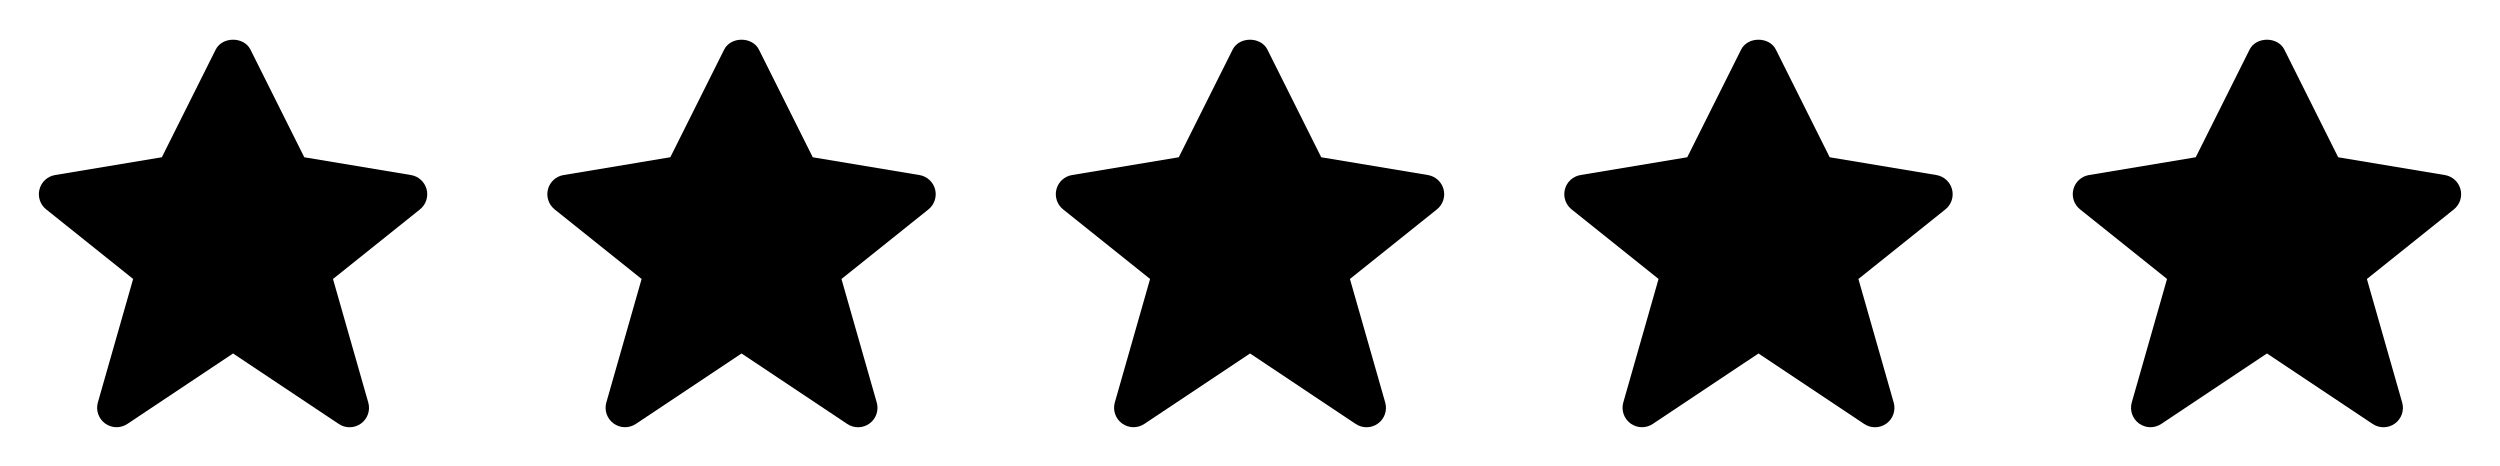
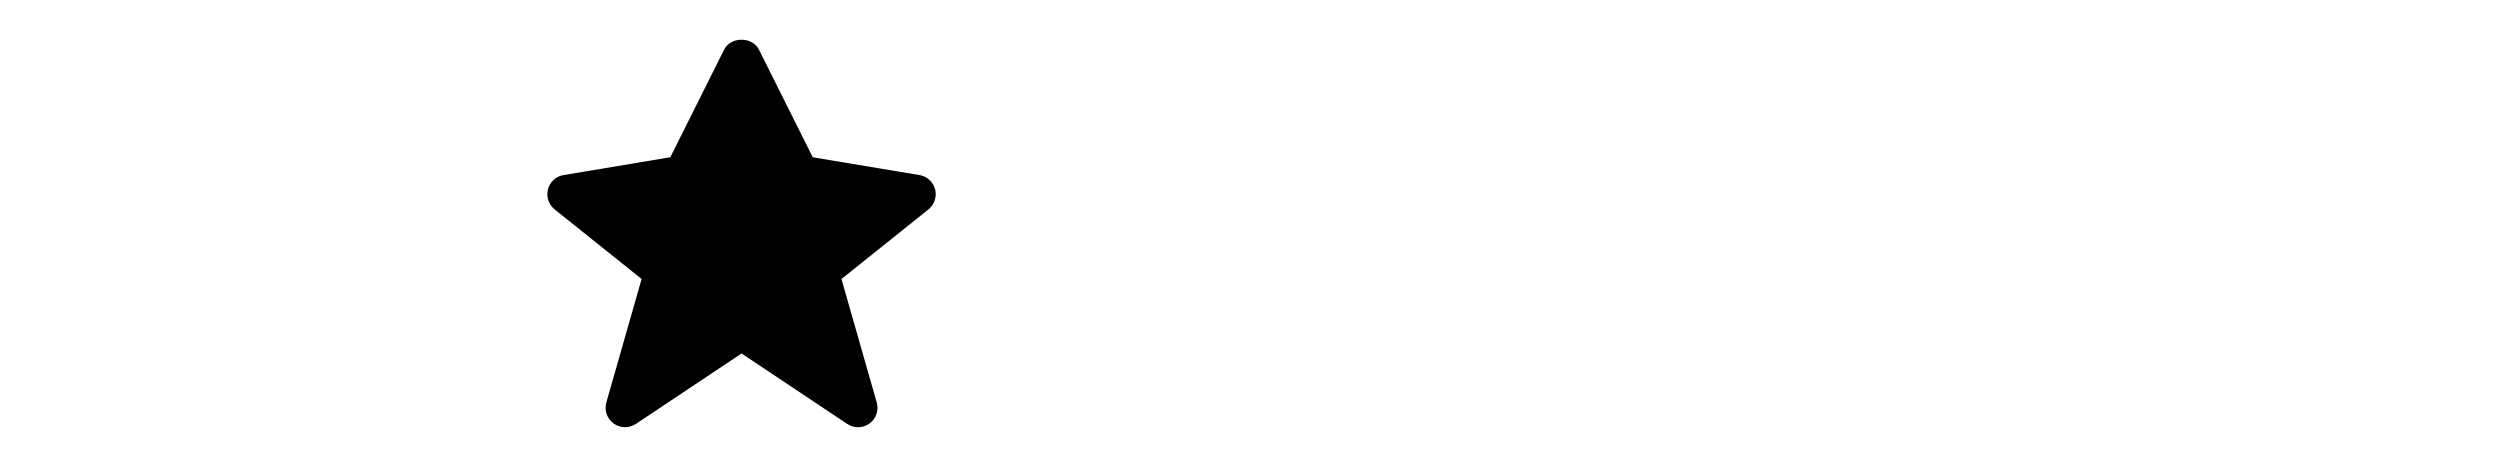
<svg xmlns="http://www.w3.org/2000/svg" width="118" height="22" viewBox="0 0 118 22" fill="none">
-   <path d="M6.284 13.167L4.619 18.997C4.568 19.177 4.573 19.369 4.635 19.546C4.696 19.723 4.81 19.877 4.961 19.988C5.113 20.098 5.294 20.16 5.482 20.164C5.669 20.168 5.853 20.114 6.009 20.011L11.001 16.684L15.992 20.012C16.148 20.116 16.332 20.17 16.52 20.166C16.707 20.162 16.889 20.101 17.041 19.99C17.193 19.88 17.307 19.725 17.368 19.548C17.429 19.37 17.434 19.178 17.382 18.998L15.717 13.168L19.823 9.882C19.961 9.772 20.064 9.623 20.12 9.455C20.175 9.287 20.181 9.107 20.136 8.936C20.091 8.765 19.998 8.61 19.868 8.491C19.738 8.371 19.575 8.292 19.401 8.263L14.362 7.423L11.821 2.34C11.509 1.719 10.493 1.719 10.181 2.34L7.639 7.422L2.6 8.262C2.426 8.291 2.263 8.37 2.132 8.489C2.002 8.609 1.908 8.763 1.864 8.935C1.819 9.106 1.825 9.287 1.881 9.455C1.936 9.623 2.039 9.771 2.178 9.882L6.284 13.167Z" fill="black" />
  <path d="M30.284 13.167L28.619 18.997C28.568 19.177 28.573 19.369 28.634 19.546C28.696 19.723 28.81 19.877 28.961 19.988C29.113 20.098 29.294 20.16 29.482 20.164C29.669 20.168 29.853 20.114 30.009 20.011L35.001 16.684L39.992 20.012C40.148 20.116 40.332 20.17 40.52 20.166C40.707 20.162 40.889 20.101 41.041 19.99C41.193 19.88 41.307 19.725 41.368 19.548C41.429 19.37 41.434 19.178 41.382 18.998L39.717 13.168L43.824 9.882C43.961 9.772 44.064 9.623 44.12 9.455C44.175 9.287 44.181 9.107 44.136 8.936C44.092 8.765 43.998 8.61 43.868 8.491C43.737 8.371 43.575 8.292 43.401 8.263L38.362 7.423L35.821 2.34C35.509 1.719 34.493 1.719 34.181 2.34L31.639 7.422L26.6 8.262C26.426 8.291 26.263 8.37 26.132 8.489C26.002 8.609 25.908 8.763 25.864 8.935C25.819 9.106 25.825 9.287 25.881 9.455C25.936 9.623 26.04 9.771 26.178 9.882L30.284 13.167Z" fill="black" />
-   <path d="M54.284 13.167L52.619 18.997C52.568 19.177 52.573 19.369 52.635 19.546C52.696 19.723 52.81 19.877 52.961 19.988C53.113 20.098 53.294 20.16 53.482 20.164C53.669 20.168 53.853 20.114 54.009 20.011L59.001 16.684L63.992 20.012C64.148 20.116 64.332 20.17 64.52 20.166C64.707 20.162 64.889 20.101 65.041 19.99C65.193 19.88 65.307 19.725 65.368 19.548C65.429 19.37 65.434 19.178 65.382 18.998L63.717 13.168L67.823 9.882C67.961 9.772 68.064 9.623 68.12 9.455C68.175 9.287 68.181 9.107 68.136 8.936C68.091 8.765 67.998 8.61 67.868 8.491C67.737 8.371 67.575 8.292 67.401 8.263L62.362 7.423L59.821 2.34C59.509 1.719 58.493 1.719 58.181 2.34L55.639 7.422L50.6 8.262C50.426 8.291 50.263 8.37 50.132 8.489C50.002 8.609 49.908 8.763 49.864 8.935C49.819 9.106 49.825 9.287 49.881 9.455C49.936 9.623 50.039 9.771 50.178 9.882L54.284 13.167Z" fill="black" />
-   <path d="M78.284 13.167L76.619 18.997C76.568 19.177 76.573 19.369 76.635 19.546C76.696 19.723 76.81 19.877 76.961 19.988C77.113 20.098 77.294 20.16 77.482 20.164C77.669 20.168 77.853 20.114 78.009 20.011L83.001 16.684L87.992 20.012C88.148 20.116 88.332 20.17 88.52 20.166C88.707 20.162 88.889 20.101 89.041 19.99C89.193 19.88 89.307 19.725 89.368 19.548C89.429 19.37 89.434 19.178 89.382 18.998L87.717 13.168L91.823 9.882C91.961 9.772 92.064 9.623 92.12 9.455C92.175 9.287 92.181 9.107 92.136 8.936C92.091 8.765 91.998 8.61 91.868 8.491C91.737 8.371 91.575 8.292 91.401 8.263L86.362 7.423L83.821 2.34C83.509 1.719 82.493 1.719 82.181 2.34L79.639 7.422L74.6 8.262C74.426 8.291 74.263 8.37 74.132 8.489C74.002 8.609 73.908 8.763 73.864 8.935C73.819 9.106 73.825 9.287 73.881 9.455C73.936 9.623 74.04 9.771 74.178 9.882L78.284 13.167Z" fill="black" />
-   <path d="M102.284 13.167L100.619 18.997C100.568 19.177 100.573 19.369 100.635 19.546C100.696 19.723 100.81 19.877 100.961 19.988C101.113 20.098 101.294 20.16 101.482 20.164C101.669 20.168 101.853 20.114 102.009 20.011L107.001 16.684L111.992 20.012C112.148 20.116 112.332 20.17 112.52 20.166C112.707 20.162 112.889 20.101 113.041 19.99C113.193 19.88 113.307 19.725 113.368 19.548C113.429 19.37 113.434 19.178 113.382 18.998L111.717 13.168L115.823 9.882C115.961 9.772 116.064 9.623 116.12 9.455C116.175 9.287 116.181 9.107 116.136 8.936C116.092 8.765 115.998 8.61 115.868 8.491C115.737 8.371 115.575 8.292 115.401 8.263L110.362 7.423L107.821 2.34C107.509 1.719 106.493 1.719 106.181 2.34L103.639 7.422L98.6 8.262C98.426 8.291 98.263 8.37 98.132 8.489C98.002 8.609 97.908 8.763 97.864 8.935C97.819 9.106 97.825 9.287 97.881 9.455C97.936 9.623 98.04 9.771 98.178 9.882L102.284 13.167Z" fill="black" />
</svg>